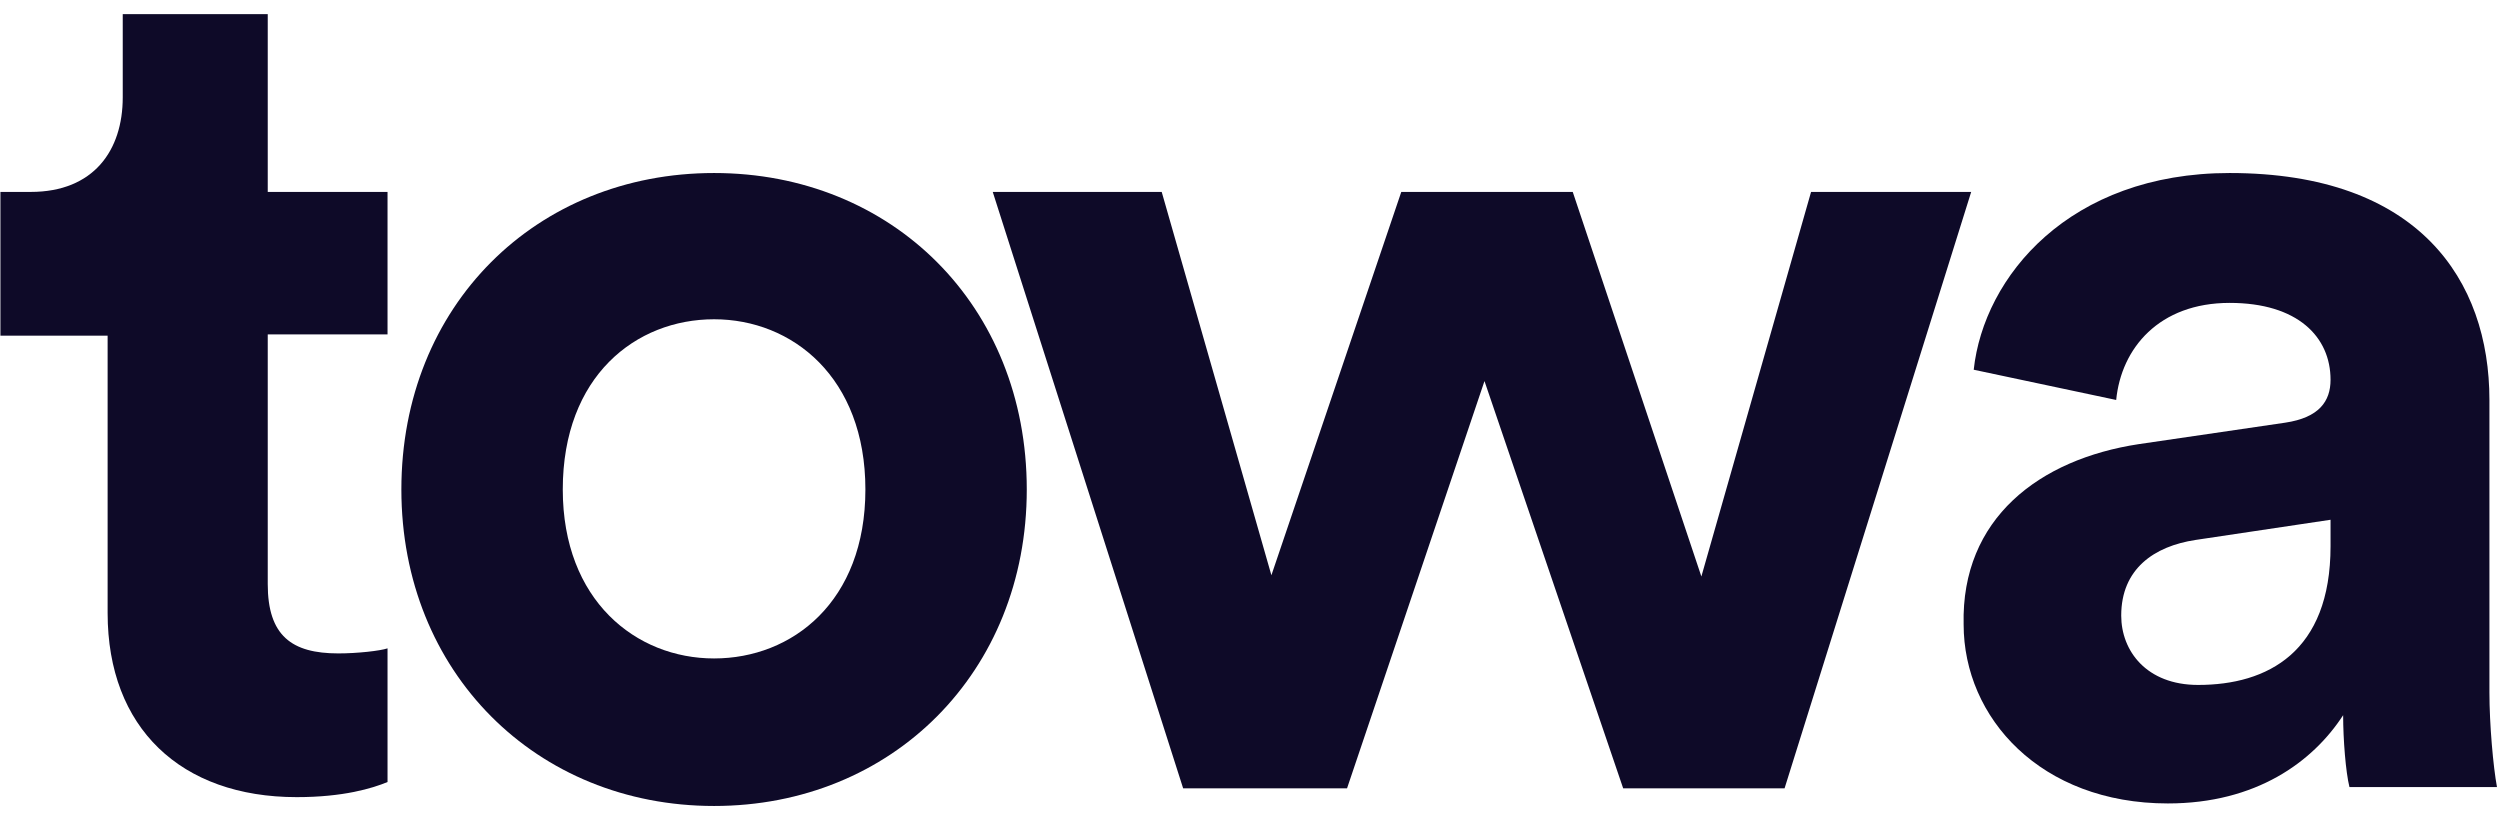
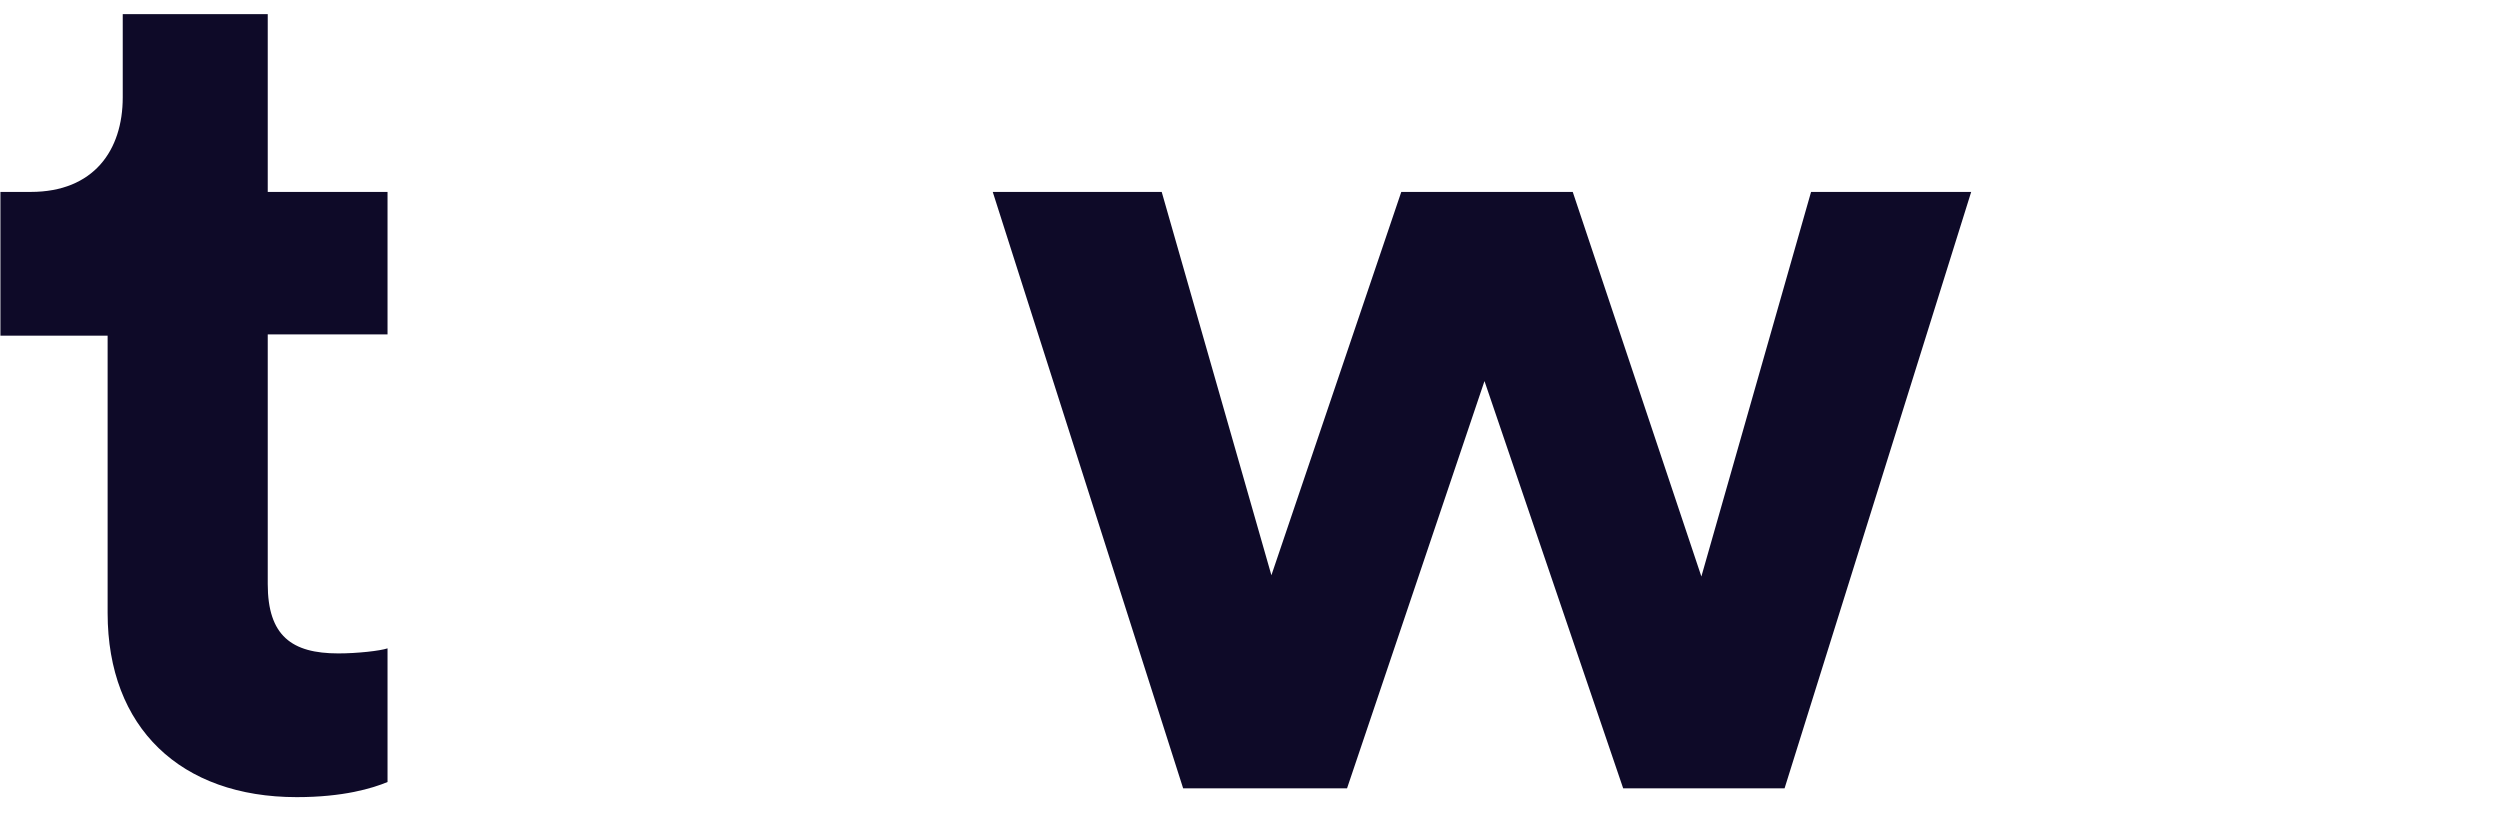
<svg xmlns="http://www.w3.org/2000/svg" width="82" height="27" viewBox="0 0 82 27" fill="none">
  <path d="M8.782 6.295H12.711V10.969H8.782V19.157C8.782 20.853 9.568 21.432 11.098 21.432C11.718 21.432 12.463 21.349 12.711 21.266V25.65C12.214 25.857 11.263 26.146 9.733 26.146C5.928 26.146 3.53 23.872 3.53 20.108V11.01H0.014V6.295H1.007C3.075 6.295 4.026 4.93 4.026 3.193V0.464H8.782V6.295Z" fill="#0E0A28" />
-   <path d="M33.678 16.055C33.678 22.052 29.253 26.436 23.422 26.436C17.591 26.436 13.165 22.052 13.165 16.055C13.165 10.017 17.591 5.675 23.422 5.675C29.253 5.675 33.678 10.017 33.678 16.055ZM28.385 16.055C28.385 12.375 25.986 10.472 23.422 10.472C20.858 10.472 18.459 12.333 18.459 16.055C18.459 19.695 20.858 21.597 23.422 21.597C25.986 21.597 28.385 19.736 28.385 16.055Z" fill="#0E0A28" />
  <path d="M51.586 6.295L55.805 18.909L59.403 6.295H64.655L58.534 25.857H53.24L48.691 12.499L44.183 25.857H38.807L32.562 6.295H38.104L41.702 18.868L45.962 6.295H51.586Z" fill="#0E0A28" />
-   <path d="M70.155 14.567L74.953 13.864C76.069 13.698 76.442 13.16 76.442 12.457C76.442 11.051 75.366 9.935 73.133 9.935C70.817 9.935 69.576 11.423 69.411 13.119L64.738 12.127C65.069 9.066 67.881 5.675 73.133 5.675C79.337 5.675 81.653 9.19 81.653 13.119V22.714C81.653 23.748 81.777 25.154 81.901 25.816H77.062C76.938 25.319 76.855 24.244 76.855 23.458C75.863 24.988 74.001 26.353 71.106 26.353C66.93 26.353 64.407 23.541 64.407 20.481C64.324 17.007 66.888 15.063 70.155 14.567ZM76.442 17.916V17.048L72.016 17.71C70.652 17.916 69.576 18.661 69.576 20.191C69.576 21.349 70.403 22.466 72.099 22.466C74.374 22.466 76.442 21.39 76.442 17.916Z" fill="#0E0A28" />
</svg>